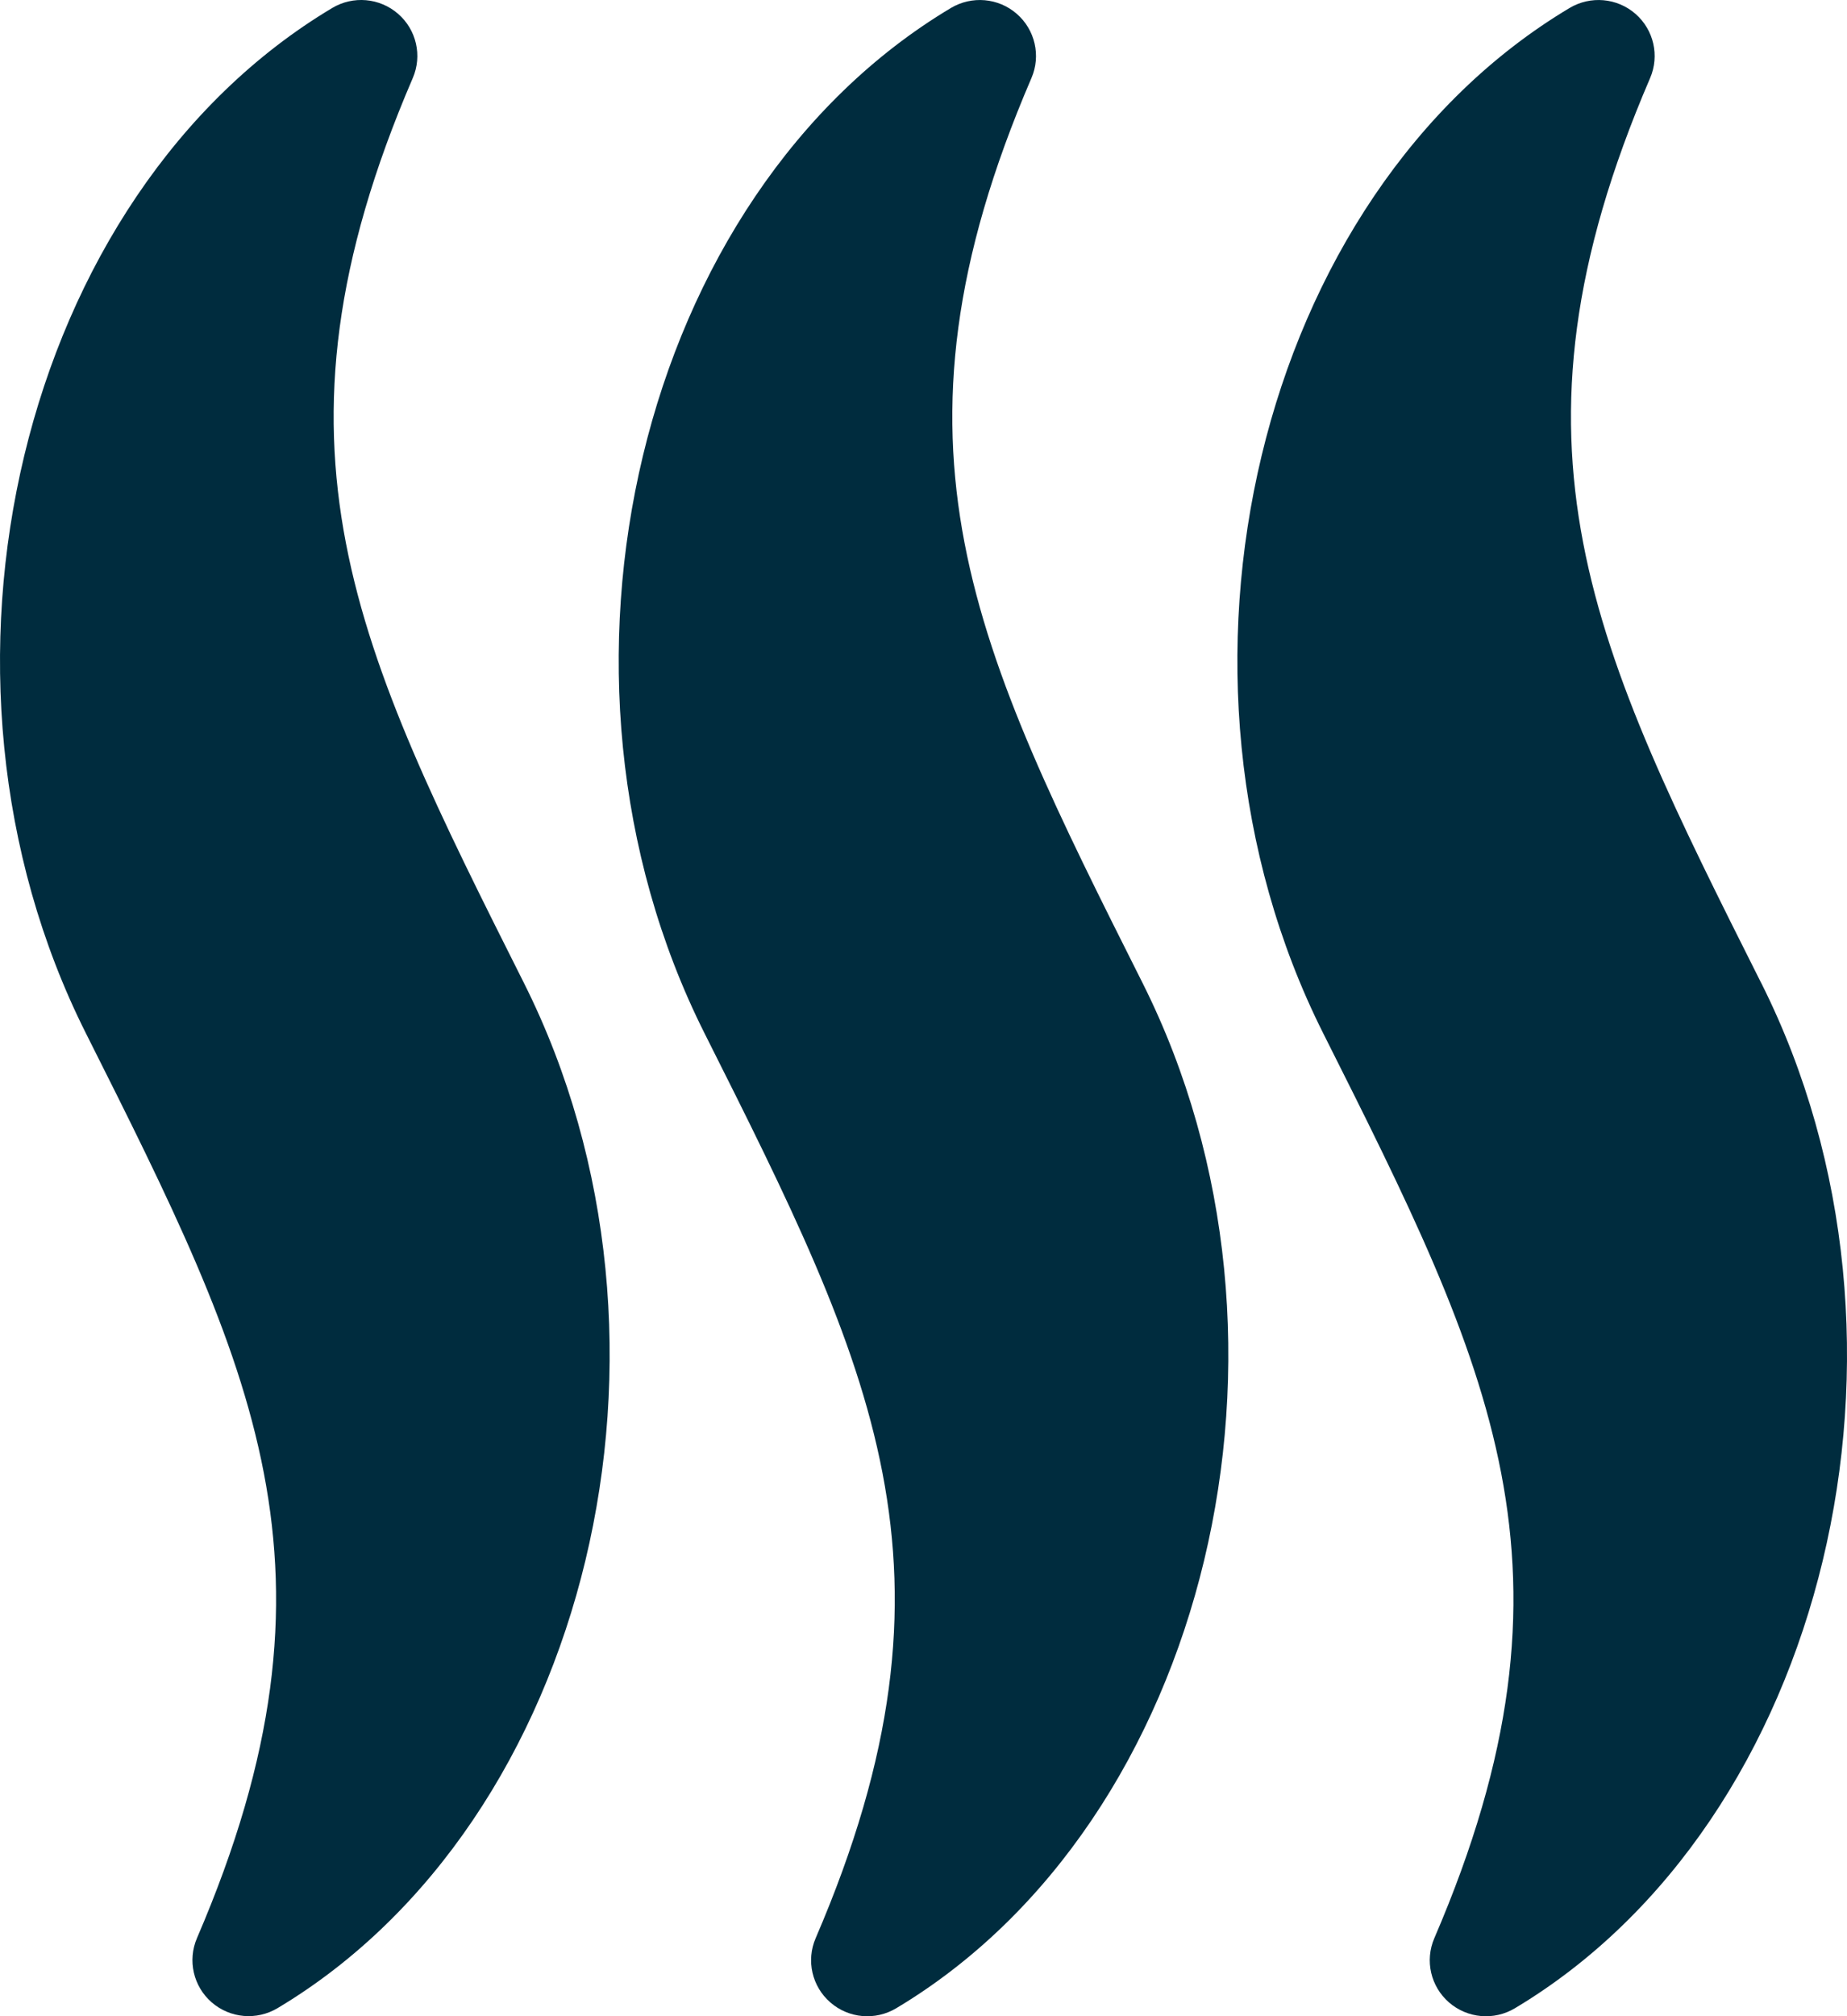
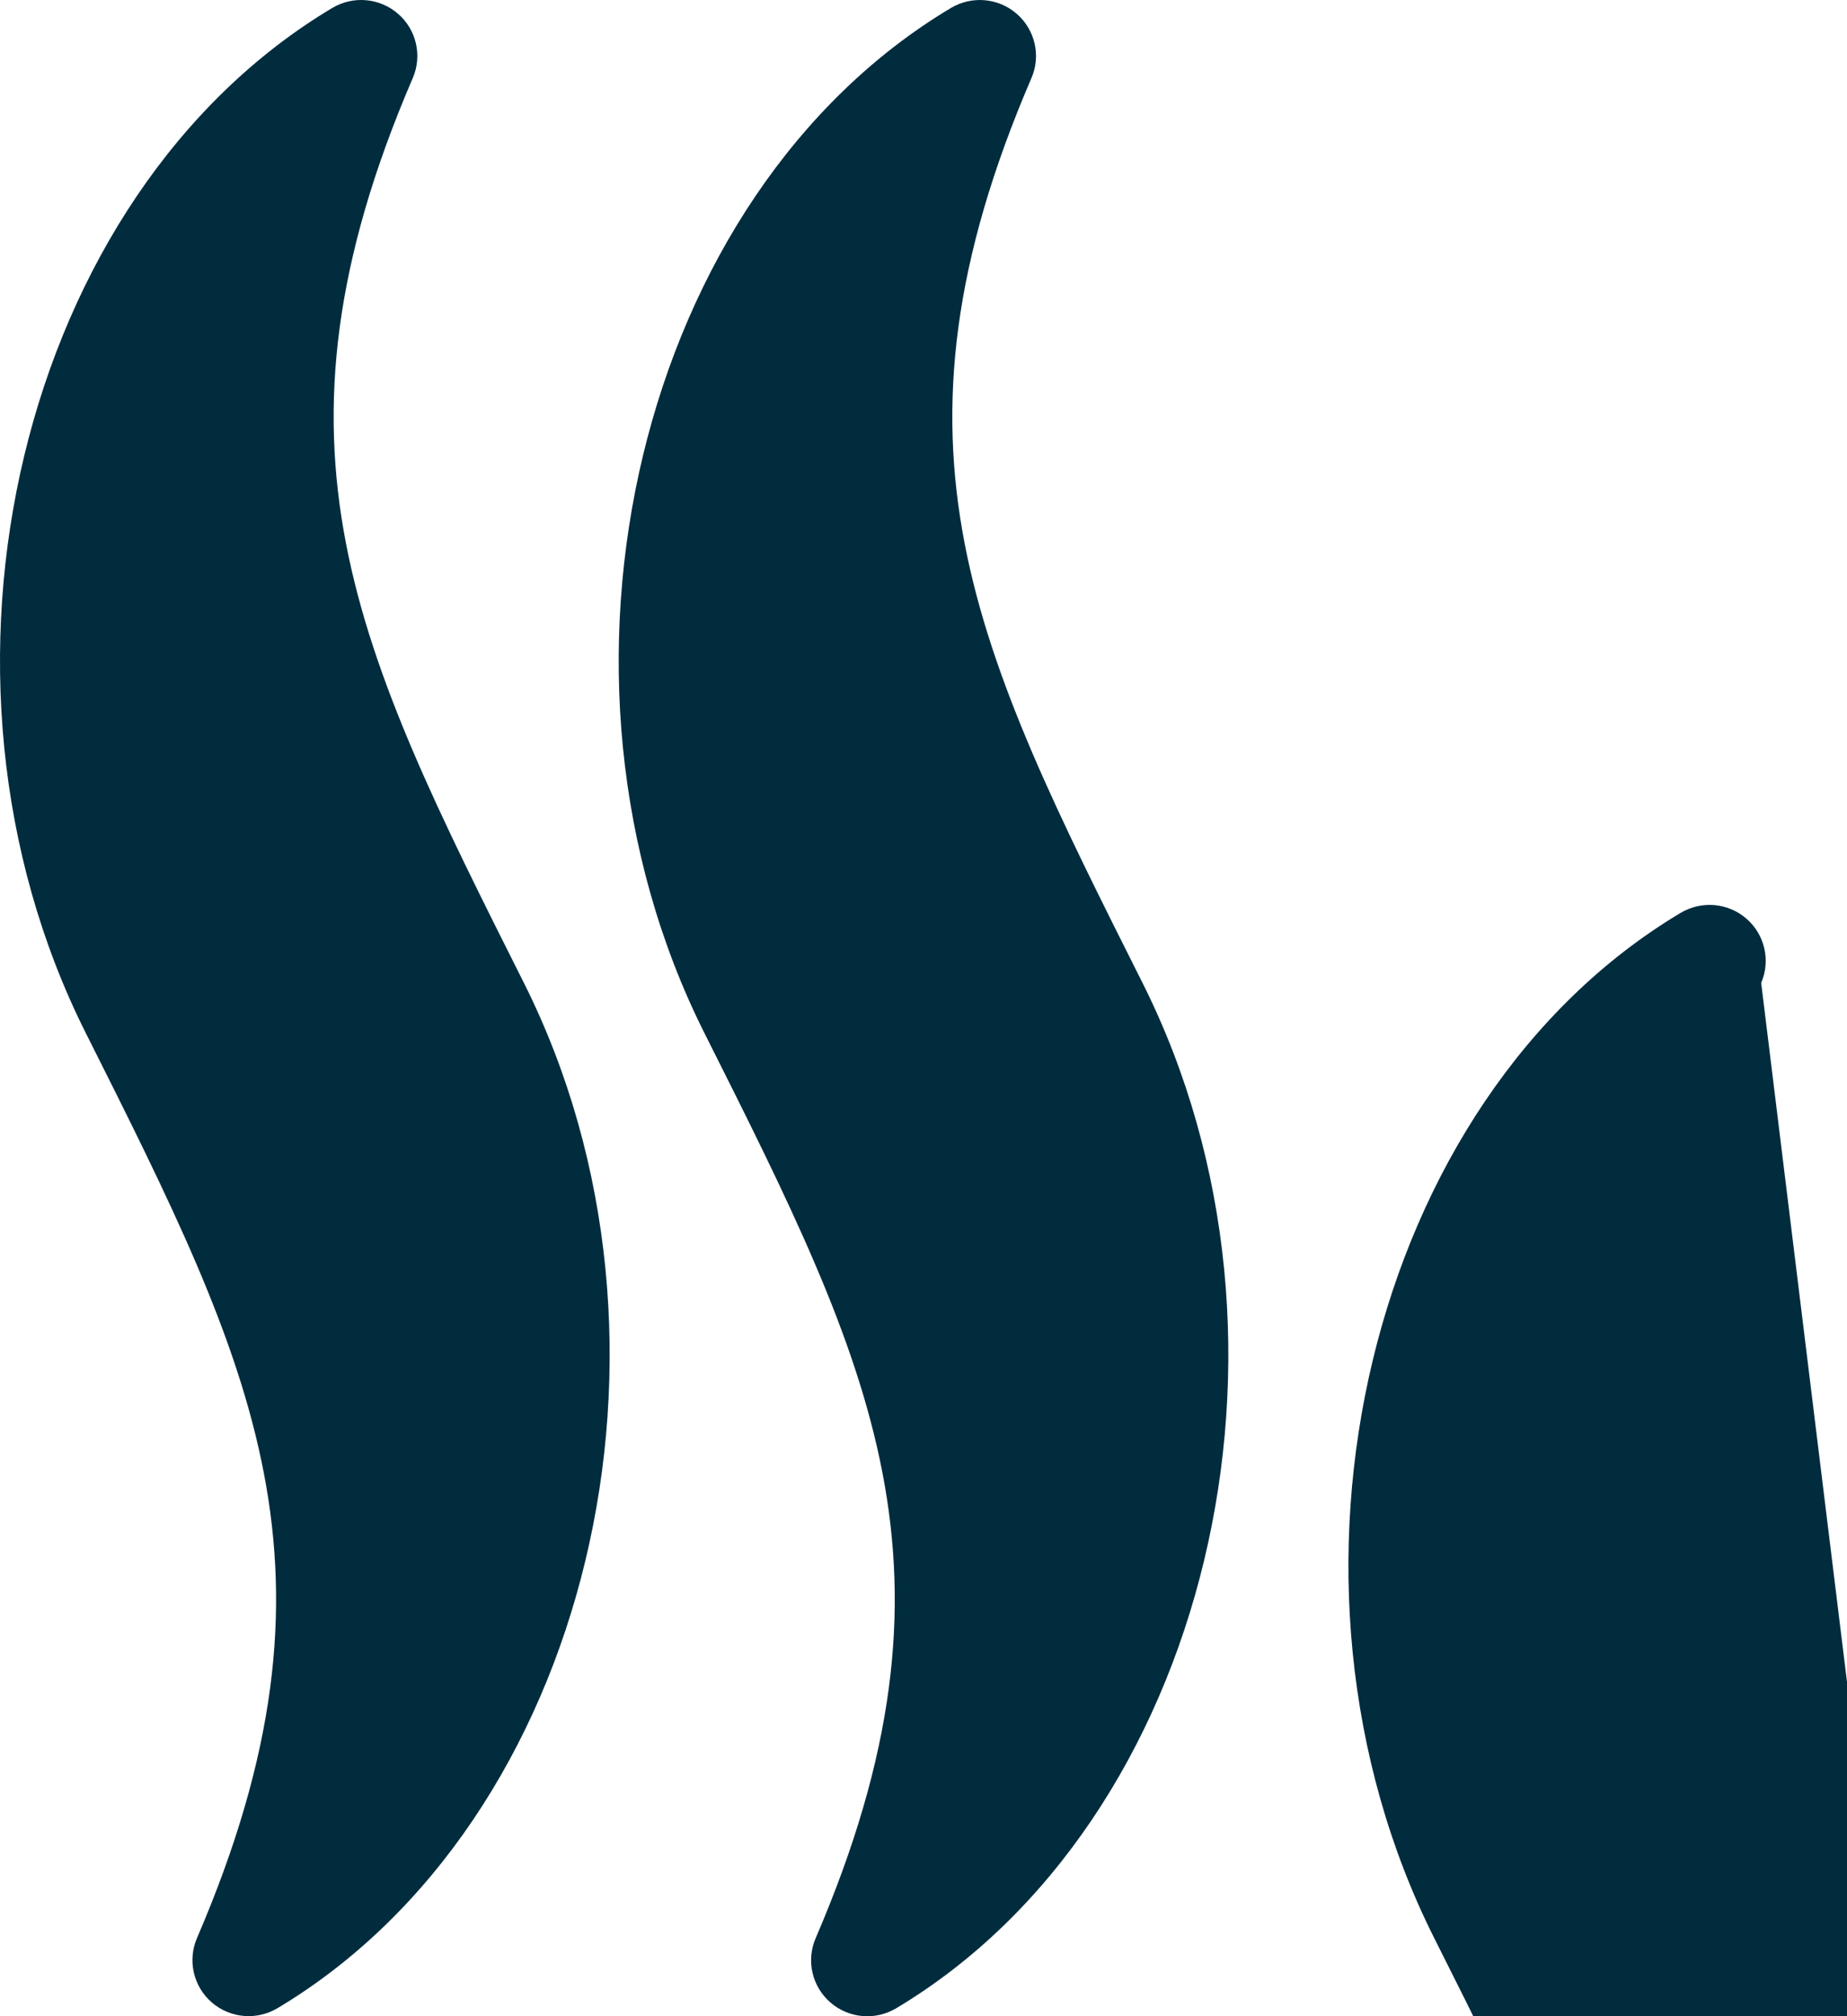
<svg xmlns="http://www.w3.org/2000/svg" xmlns:ns1="http://sodipodi.sourceforge.net/DTD/sodipodi-0.dtd" xmlns:ns2="http://www.inkscape.org/namespaces/inkscape" width="38.5" height="42" viewBox="0 0 38.5 42" fill="none" version="1.1" id="svg353" ns1:docname="heatpump-logo.svg" ns2:export-filename="heatpump-logo-42px.svg" ns2:export-xdpi="139.03448" ns2:export-ydpi="139.03448">
  <defs id="defs357" />
  <ns1:namedview id="namedview355" pagecolor="#ffffff" bordercolor="#000000" borderopacity="0.25" ns2:showpageshadow="2" ns2:pageopacity="0.0" ns2:pagecheckerboard="0" ns2:deskcolor="#d1d1d1" showgrid="false" ns2:zoom="35.413793" ns2:cx="7.7088608" ns2:cy="14.485881" ns2:window-width="2560" ns2:window-height="1377" ns2:window-x="-8" ns2:window-y="-8" ns2:window-maximized="1" ns2:current-layer="svg353" />
-   <path d="M 8.604,1.626 C 8.805,1.161 8.681,0.62 8.298,0.288 7.914,-0.046 7.36,-0.094 6.924,0.167 0.423,4.048 -1.977,14.026 1.789,21.521 c 3.504,6.973 5.619,11.181 2.317,18.852 -0.2,0.465 -0.076,1.006 0.306,1.338 0.385,0.334 0.938,0.381 1.374,0.121 C 12.285,37.951 14.685,27.973 10.92,20.474 7.417,13.503 5.302,9.294 8.604,1.626 Z m 12.896,0 c 0.201,-0.465 0.076,-1.006 -0.306,-1.338 -0.384,-0.334 -0.938,-0.381 -1.374,-0.121 -6.501,3.881 -8.9,13.861 -5.135,21.356 3.504,6.973 5.619,11.181 2.317,18.852 -0.201,0.466 -0.076,1.006 0.306,1.338 0.384,0.334 0.938,0.382 1.374,0.121 6.499,-3.881 8.899,-13.86 5.134,-21.358 C 20.312,13.503 18.198,9.294 21.5,1.626 Z M 36.711,20.476 C 33.208,13.503 31.093,9.294 34.396,1.626 c 0.2,-0.465 0.076,-1.006 -0.306,-1.338 -0.384,-0.334 -0.938,-0.381 -1.374,-0.121 -6.501,3.881 -8.9,13.861 -5.135,21.356 3.504,6.973 5.619,11.181 2.317,18.852 -0.201,0.466 -0.076,1.006 0.306,1.338 0.385,0.334 0.938,0.382 1.374,0.121 6.499,-3.881 8.899,-13.861 5.134,-21.358 z" fill="#002c3e" id="path351" style="stroke-width:1.5" />
+   <path d="M 8.604,1.626 C 8.805,1.161 8.681,0.62 8.298,0.288 7.914,-0.046 7.36,-0.094 6.924,0.167 0.423,4.048 -1.977,14.026 1.789,21.521 c 3.504,6.973 5.619,11.181 2.317,18.852 -0.2,0.465 -0.076,1.006 0.306,1.338 0.385,0.334 0.938,0.381 1.374,0.121 C 12.285,37.951 14.685,27.973 10.92,20.474 7.417,13.503 5.302,9.294 8.604,1.626 Z m 12.896,0 c 0.201,-0.465 0.076,-1.006 -0.306,-1.338 -0.384,-0.334 -0.938,-0.381 -1.374,-0.121 -6.501,3.881 -8.9,13.861 -5.135,21.356 3.504,6.973 5.619,11.181 2.317,18.852 -0.201,0.466 -0.076,1.006 0.306,1.338 0.384,0.334 0.938,0.382 1.374,0.121 6.499,-3.881 8.899,-13.86 5.134,-21.358 C 20.312,13.503 18.198,9.294 21.5,1.626 Z M 36.711,20.476 c 0.2,-0.465 0.076,-1.006 -0.306,-1.338 -0.384,-0.334 -0.938,-0.381 -1.374,-0.121 -6.501,3.881 -8.9,13.861 -5.135,21.356 3.504,6.973 5.619,11.181 2.317,18.852 -0.201,0.466 -0.076,1.006 0.306,1.338 0.385,0.334 0.938,0.382 1.374,0.121 6.499,-3.881 8.899,-13.861 5.134,-21.358 z" fill="#002c3e" id="path351" style="stroke-width:1.5" />
</svg>